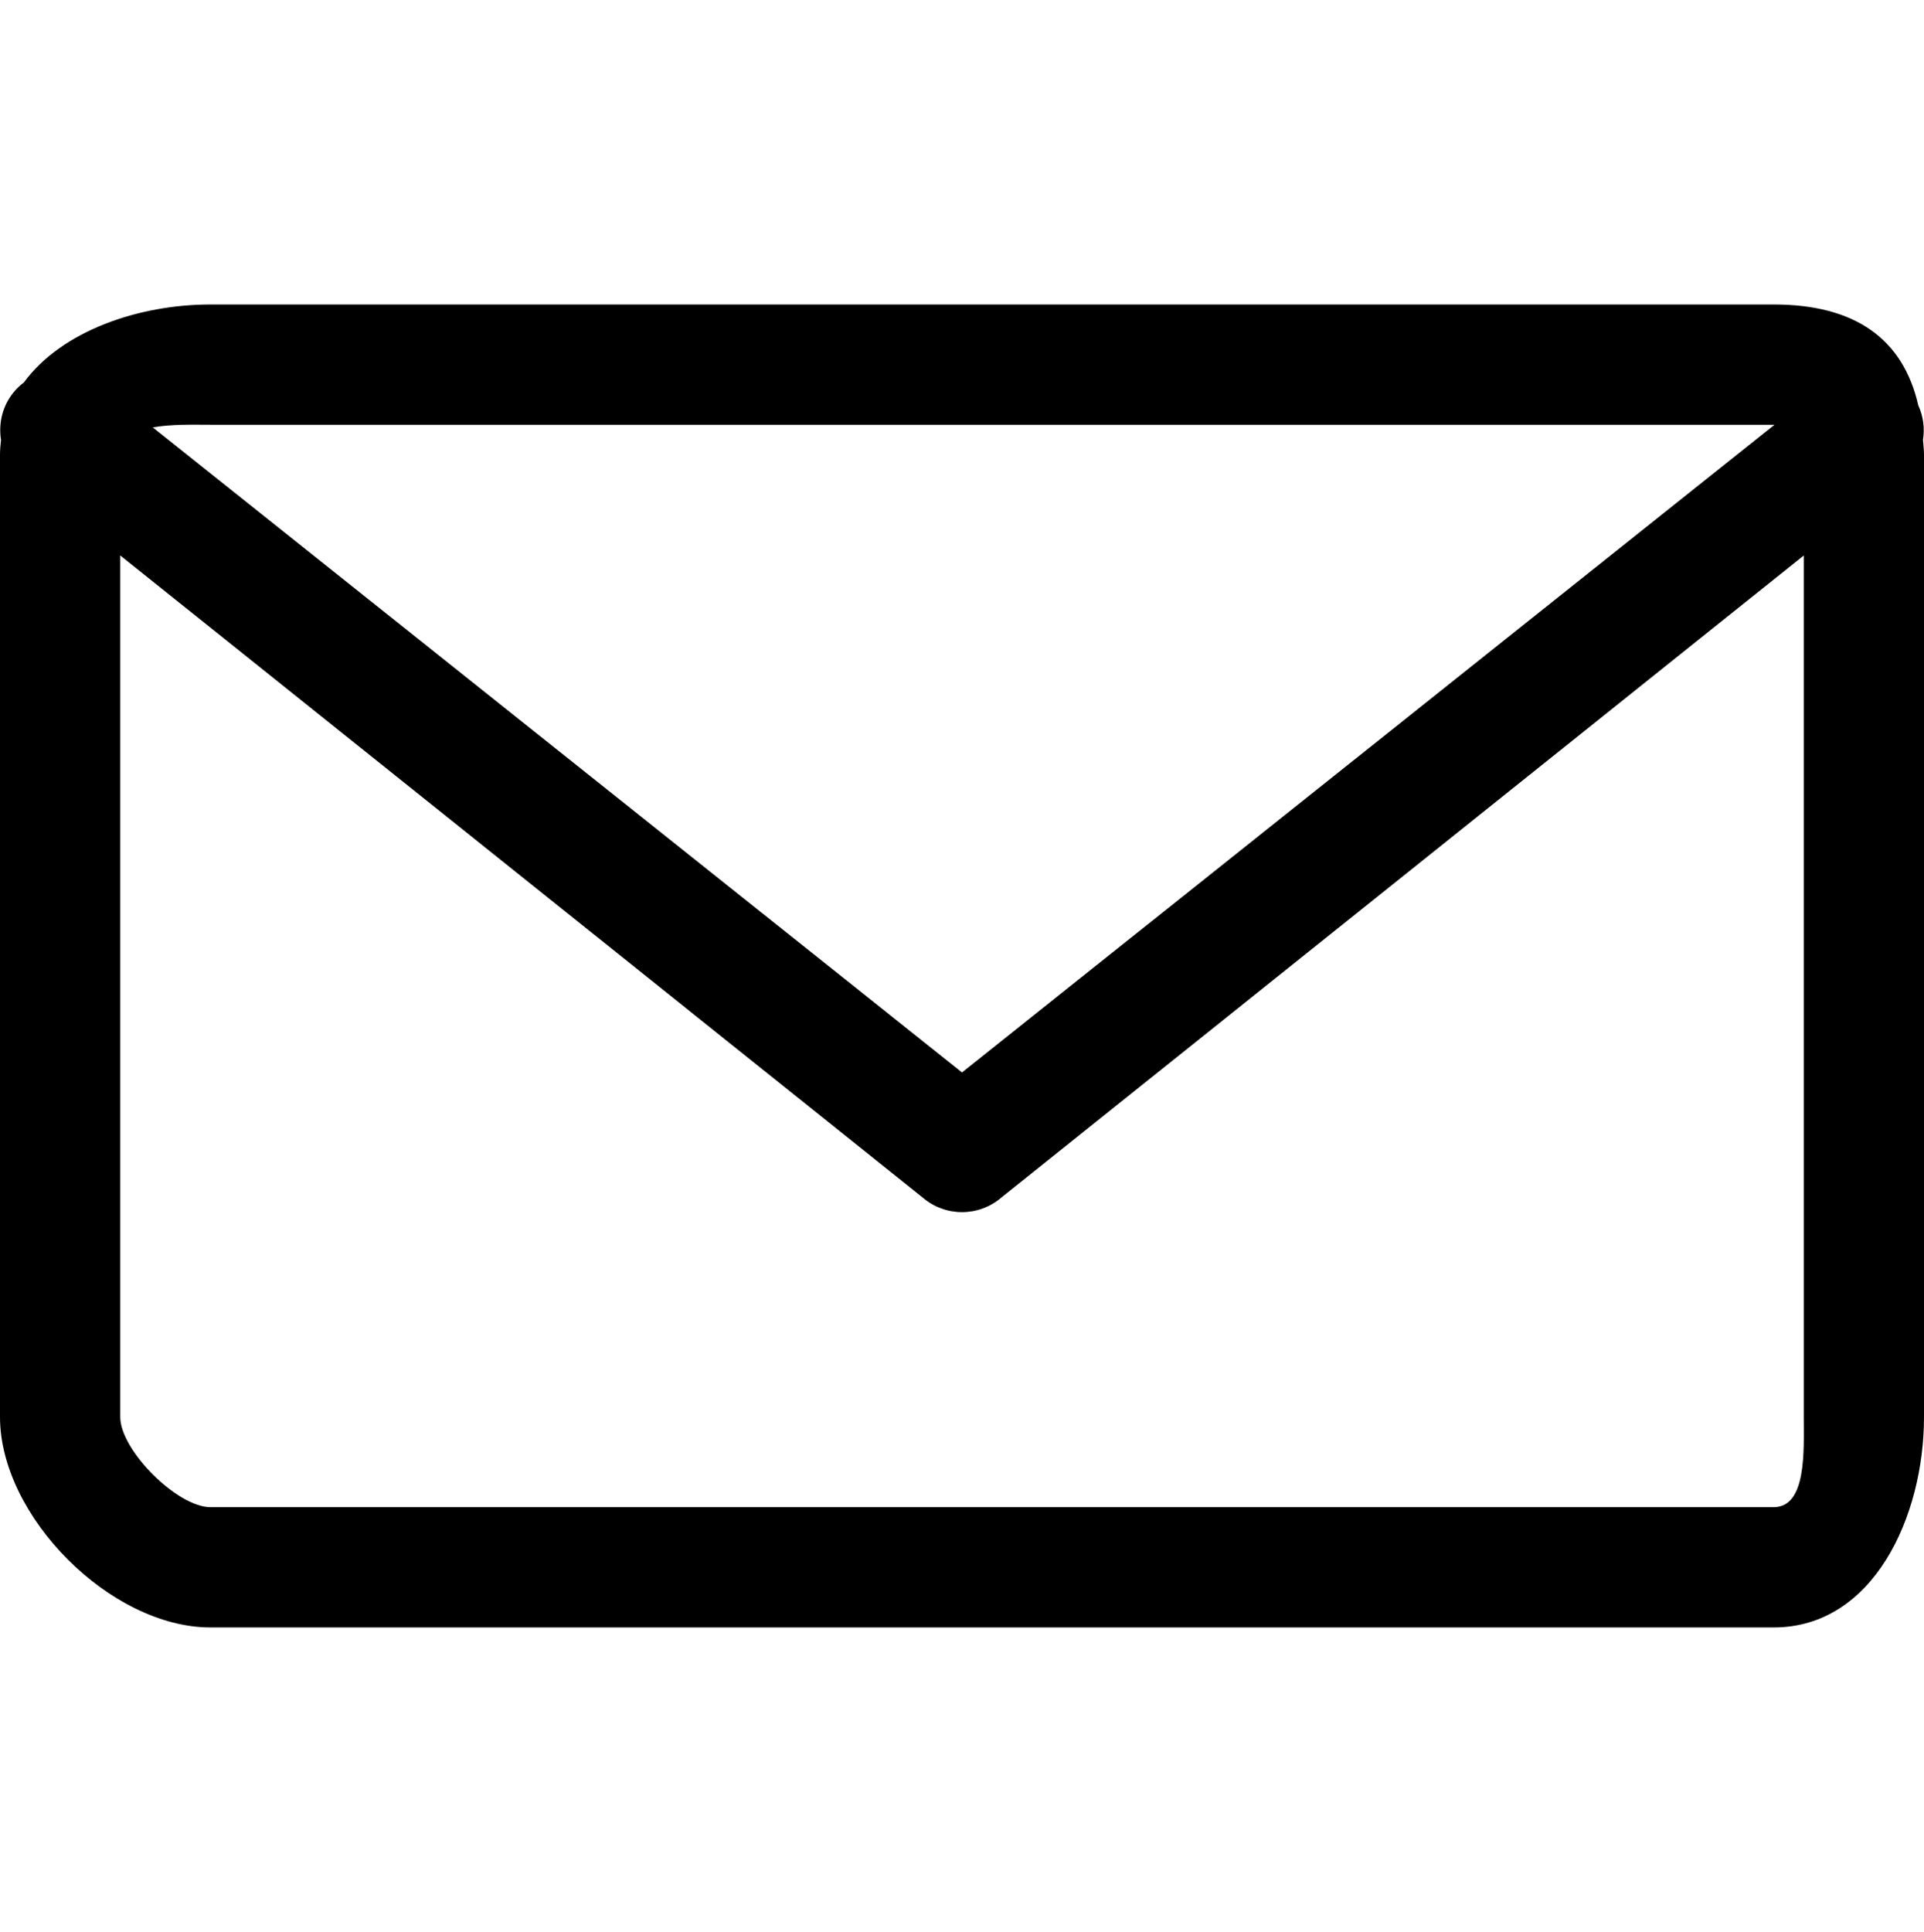
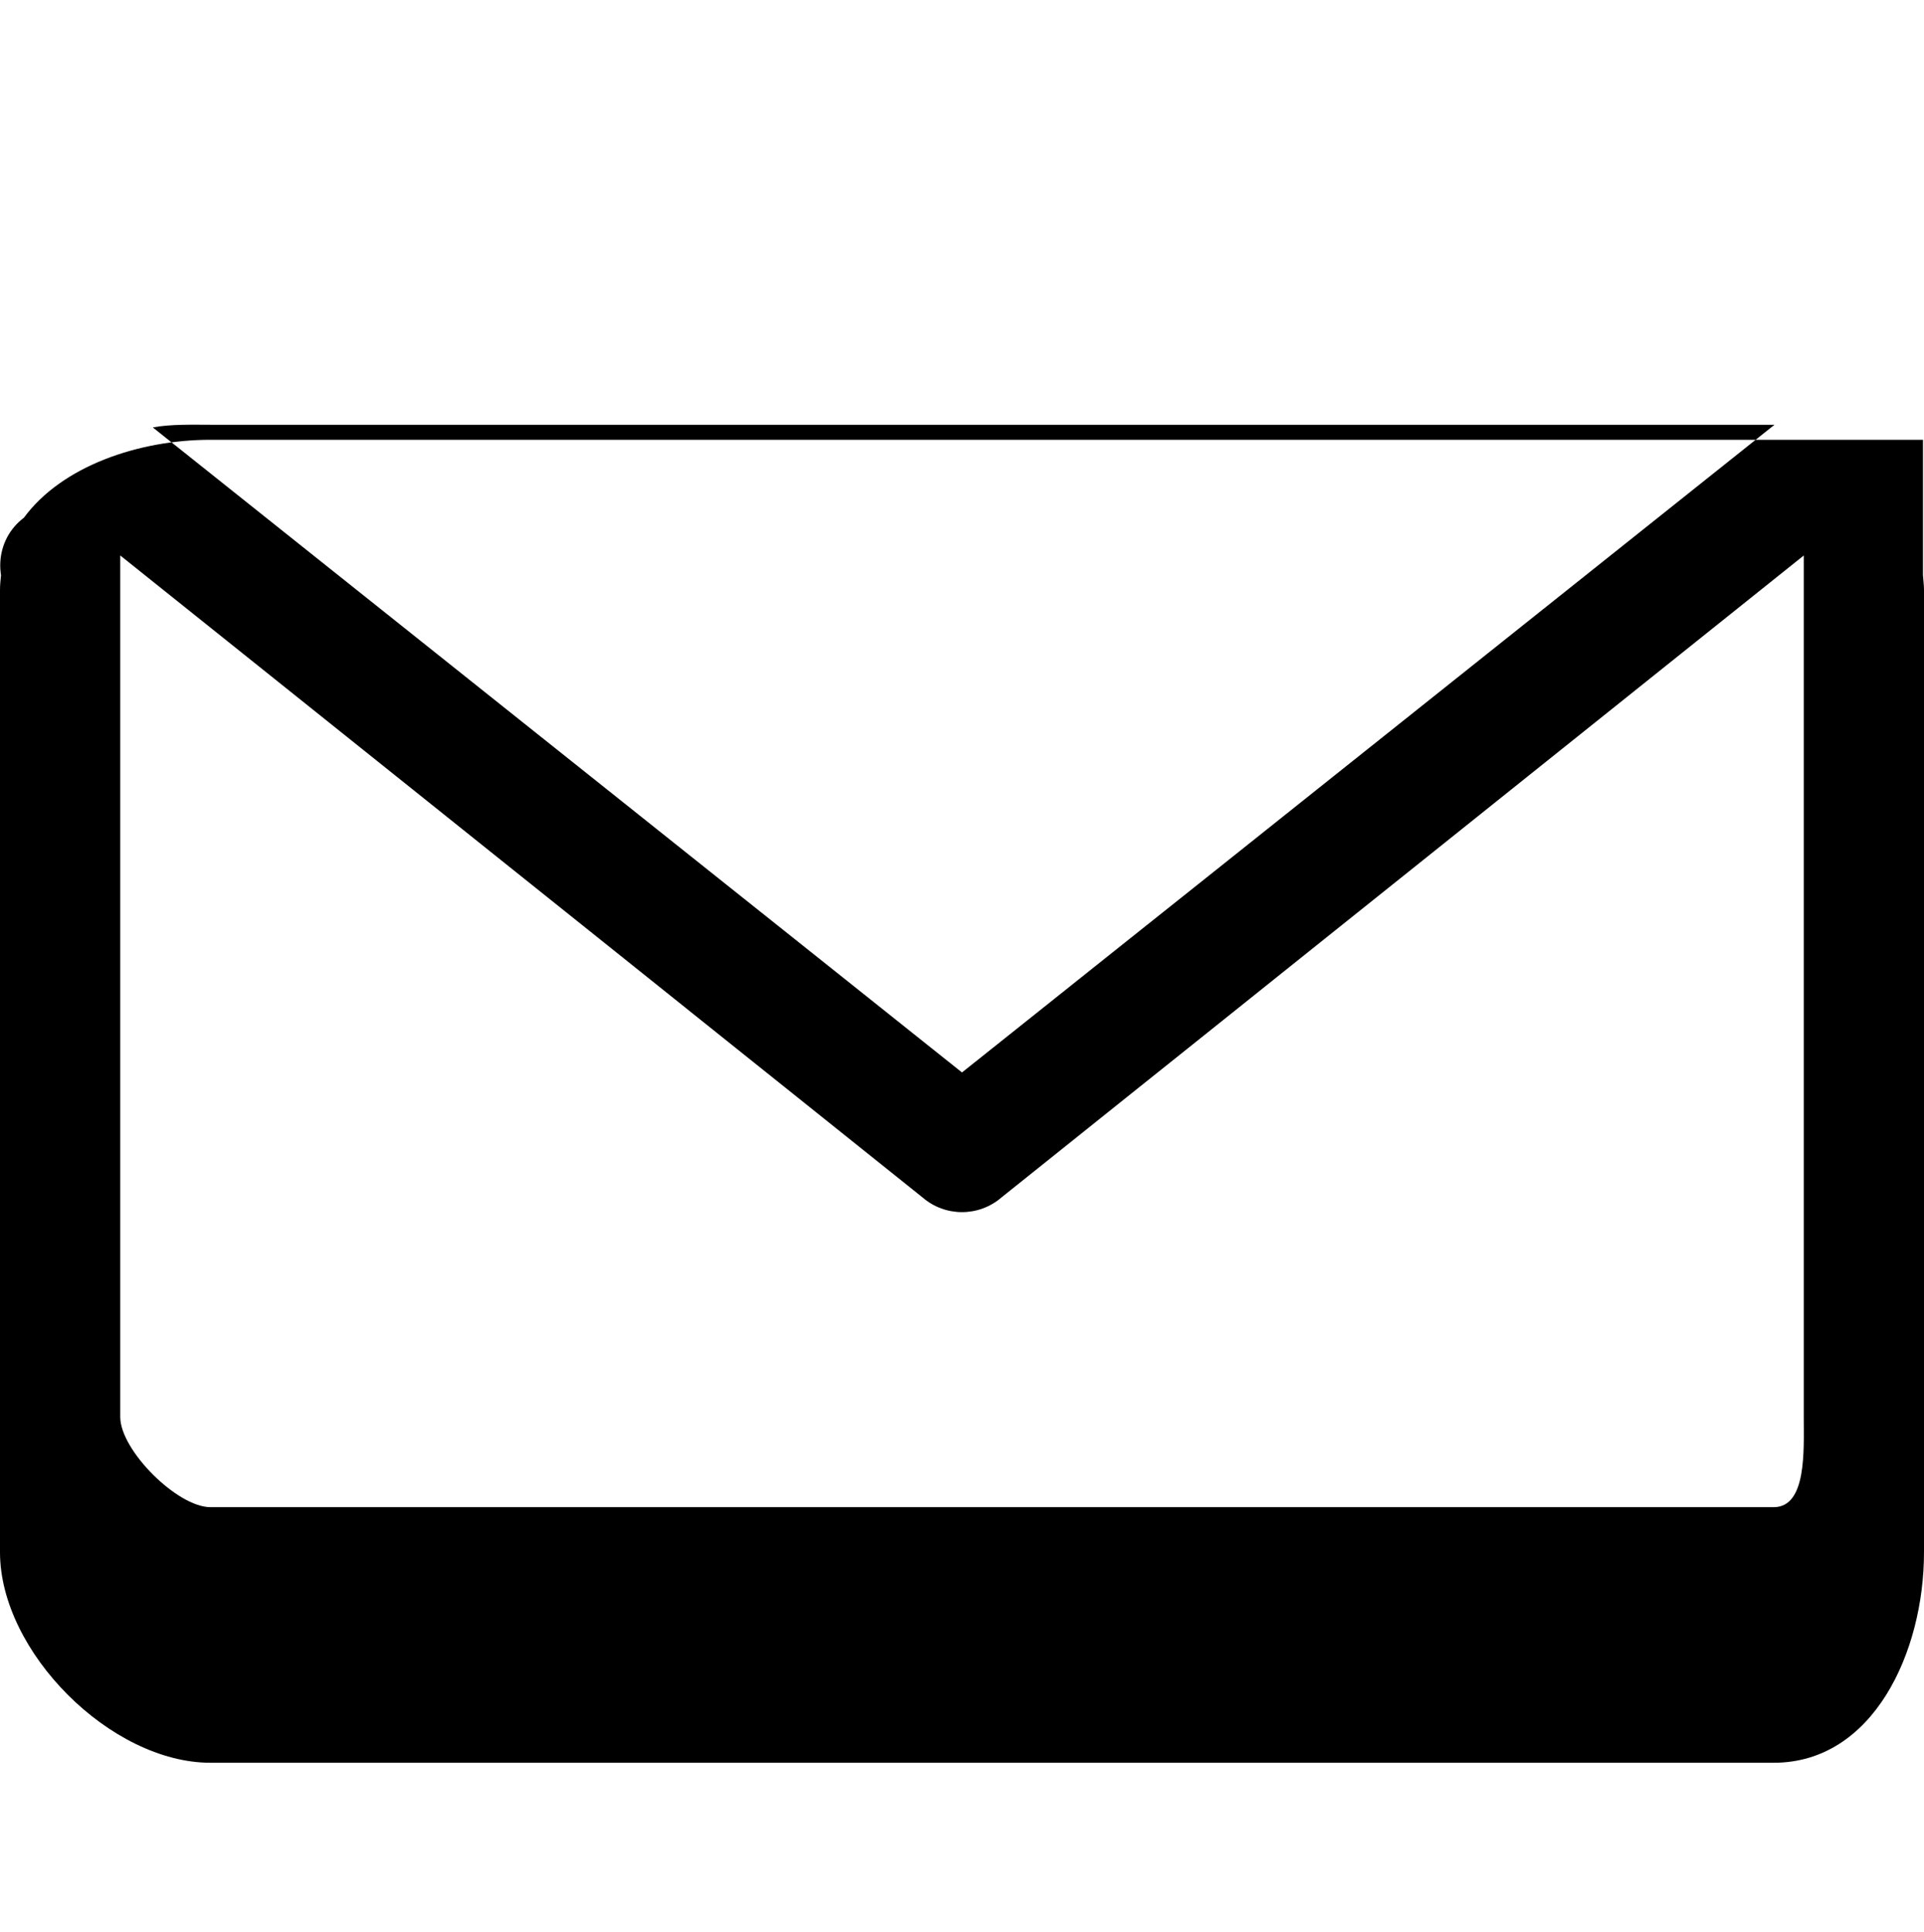
<svg xmlns="http://www.w3.org/2000/svg" version="1.1" id="envelope" viewBox="0 0 512 514.032">
-   <path d="M511.728 117.016c.496-3.072.088-6.24-1.24-9.136-4.032-17.72-16.84-26.864-38.488-26.864H56c-19.04 0-39.552 7-49.64 20.736-.872.664-1.704 1.416-2.456 2.288-3.224 3.72-4.352 8.504-3.632 13.016-.144 1.296-.272 2.6-.272 3.96v256c0 26.512 29.496 56 56 56h416c26.512 0 40-29.488 40-56v-256c0-1.416-.184-2.656-.272-4zm-455.728-4h416.216L256 285.344 40.656 113.72c4.896-.904 10.92-.704 15.344-.704zm416 288H56c-8.824 0-24-15.168-24-24V147.792l213.52 170.824c3.008 2.6 6.744 3.896 10.48 3.896s7.472-1.296 10.488-3.896L480 147.8v229.216c0 8.832.832 24-8 24z" />
+   <path d="M511.728 117.016H56c-19.04 0-39.552 7-49.64 20.736-.872.664-1.704 1.416-2.456 2.288-3.224 3.72-4.352 8.504-3.632 13.016-.144 1.296-.272 2.6-.272 3.96v256c0 26.512 29.496 56 56 56h416c26.512 0 40-29.488 40-56v-256c0-1.416-.184-2.656-.272-4zm-455.728-4h416.216L256 285.344 40.656 113.72c4.896-.904 10.92-.704 15.344-.704zm416 288H56c-8.824 0-24-15.168-24-24V147.792l213.52 170.824c3.008 2.6 6.744 3.896 10.48 3.896s7.472-1.296 10.488-3.896L480 147.8v229.216c0 8.832.832 24-8 24z" />
</svg>